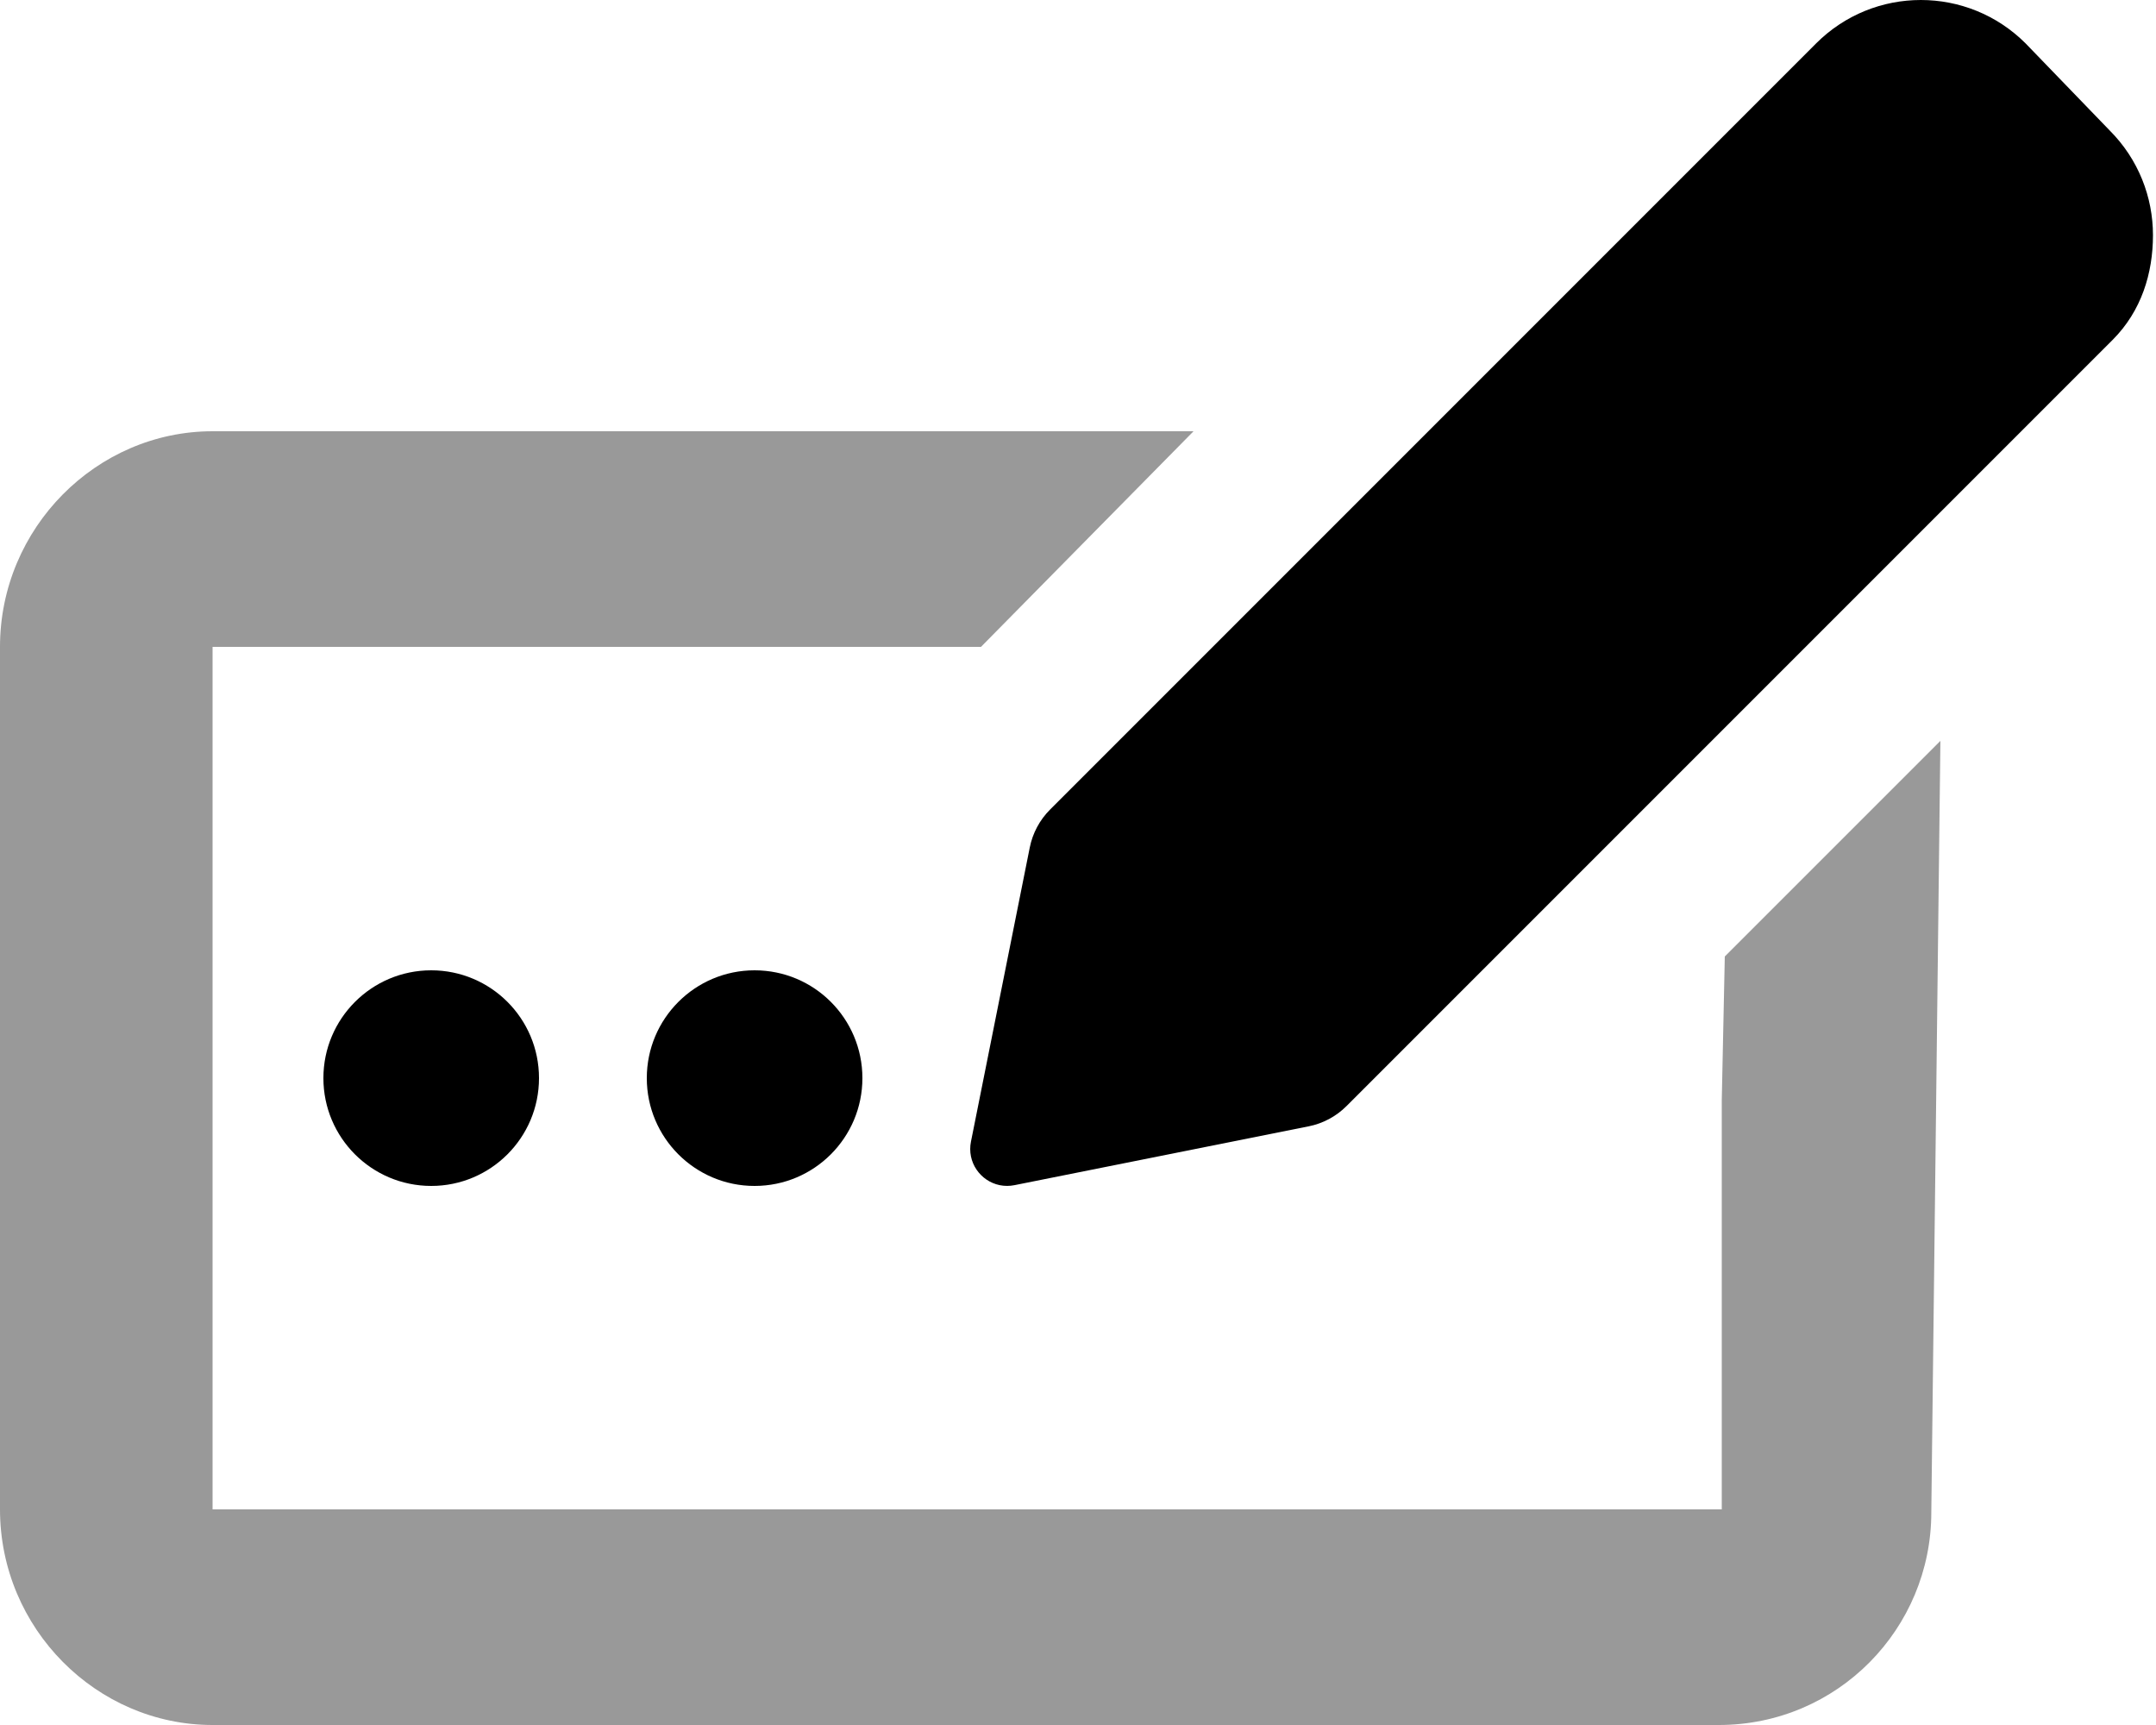
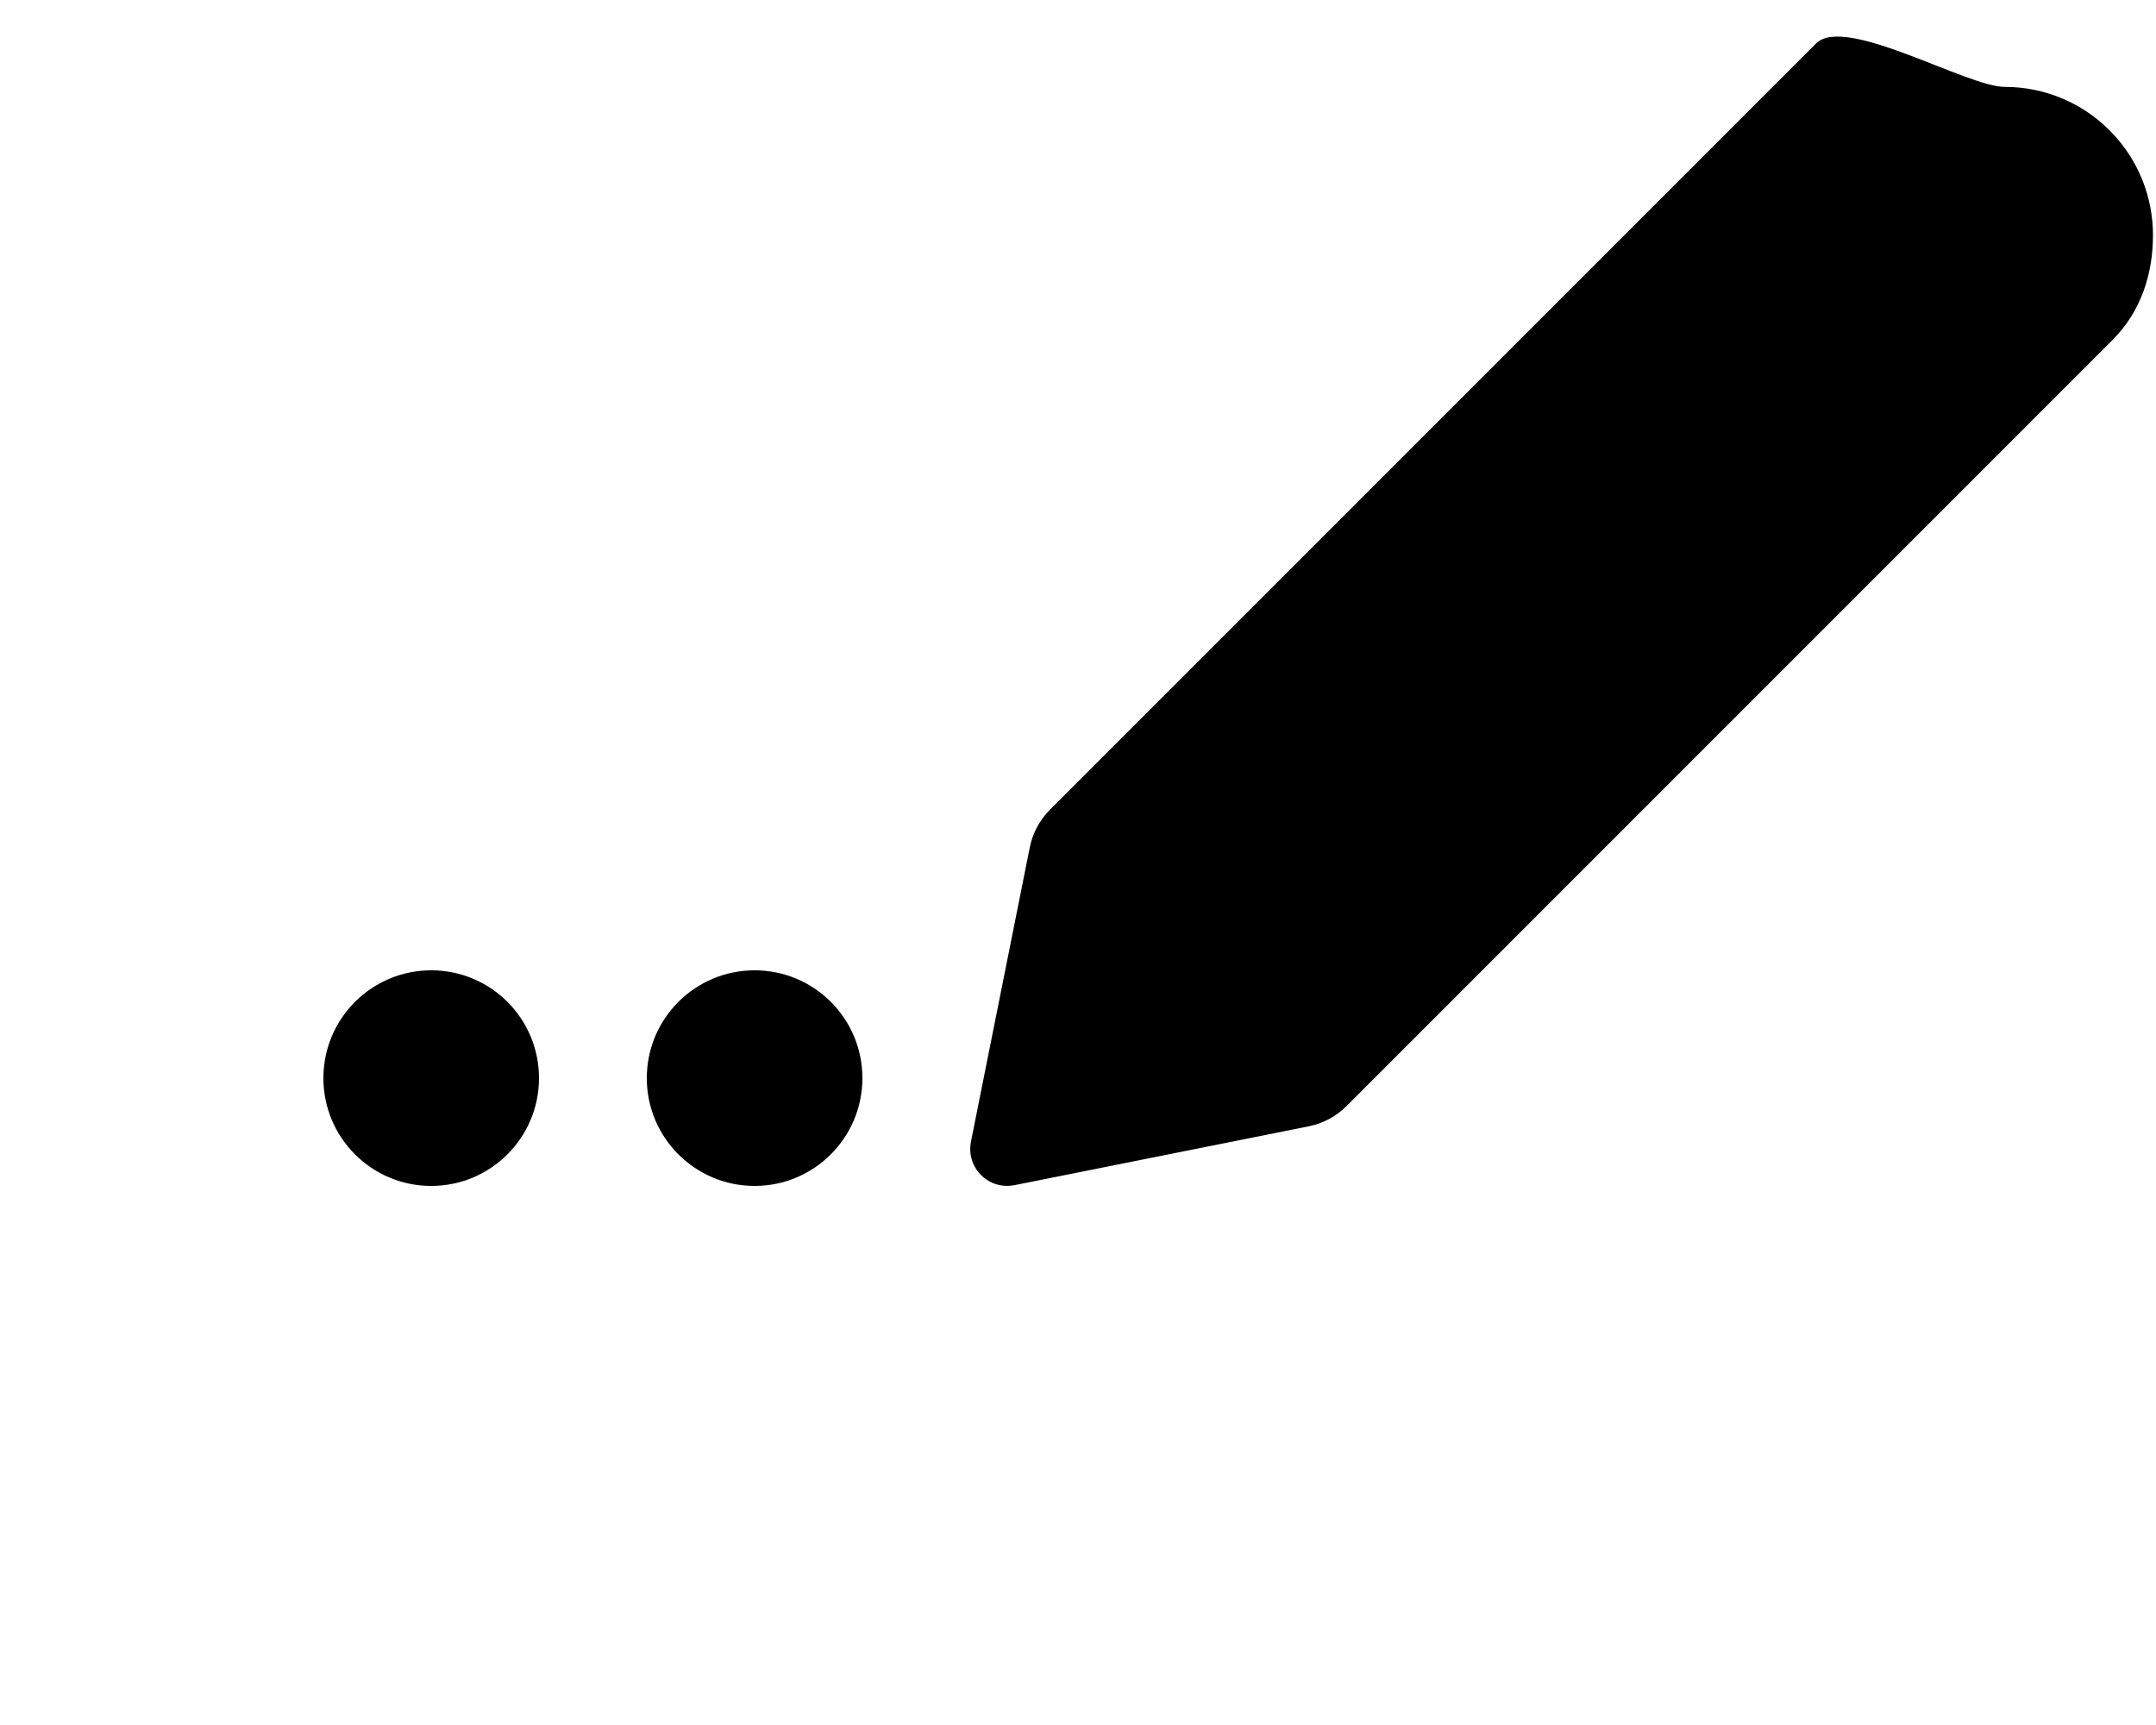
<svg xmlns="http://www.w3.org/2000/svg" viewBox="0 0 640 512">
  <defs>
    <style>.fa-secondary{opacity:.4}</style>
  </defs>
-   <path class="fa-primary" d="M128 288c-17.67 0-32 14.33-32 32s14.33 32 32 32s32-14.33 32-32S145.7 288 128 288zM639.1 69.79c0-11.26-4.295-22.52-12.89-31.11L601.3 12.89c-8.592-8.592-19.85-12.89-31.11-12.89S547.7 4.295 539.1 12.89L311.7 240.3c-3.072 3.072-5.164 6.984-6.016 11.24l-17.46 87.32c-.149 .743-.219 1.471-.219 2.191c0 6.012 4.924 10.94 10.94 10.94c.72 0 1.449-.071 2.192-.219l87.33-17.46c4.258-.852 8.168-2.945 11.24-6.016l227.4-227.4C635.7 92.31 639.1 81.05 639.1 69.79zM224 288c-17.67 0-32 14.33-32 32s14.33 32 32 32s32-14.33 32-32S241.7 288 224 288z" />
-   <path class="fa-secondary" d="M511.1 326.6C511.1 326.6 511.1 326.6 511.1 326.6L511.1 448H63.1V192h228.1l63.1-64H63.1C28.66 128 0 156.7 0 192v256c0 35.35 28.66 64 63.1 64h447.1c35.34 0 63.1-28.65 63.1-63.1L576 219.9l-64 63.99L511.1 326.6z" />
+   <path class="fa-primary" d="M128 288c-17.67 0-32 14.33-32 32s14.33 32 32 32s32-14.33 32-32S145.7 288 128 288zM639.1 69.79c0-11.26-4.295-22.52-12.89-31.11c-8.592-8.592-19.85-12.89-31.11-12.89S547.7 4.295 539.1 12.89L311.7 240.3c-3.072 3.072-5.164 6.984-6.016 11.24l-17.46 87.32c-.149 .743-.219 1.471-.219 2.191c0 6.012 4.924 10.94 10.94 10.94c.72 0 1.449-.071 2.192-.219l87.33-17.46c4.258-.852 8.168-2.945 11.24-6.016l227.4-227.4C635.7 92.31 639.1 81.05 639.1 69.79zM224 288c-17.67 0-32 14.33-32 32s14.33 32 32 32s32-14.33 32-32S241.7 288 224 288z" />
</svg>